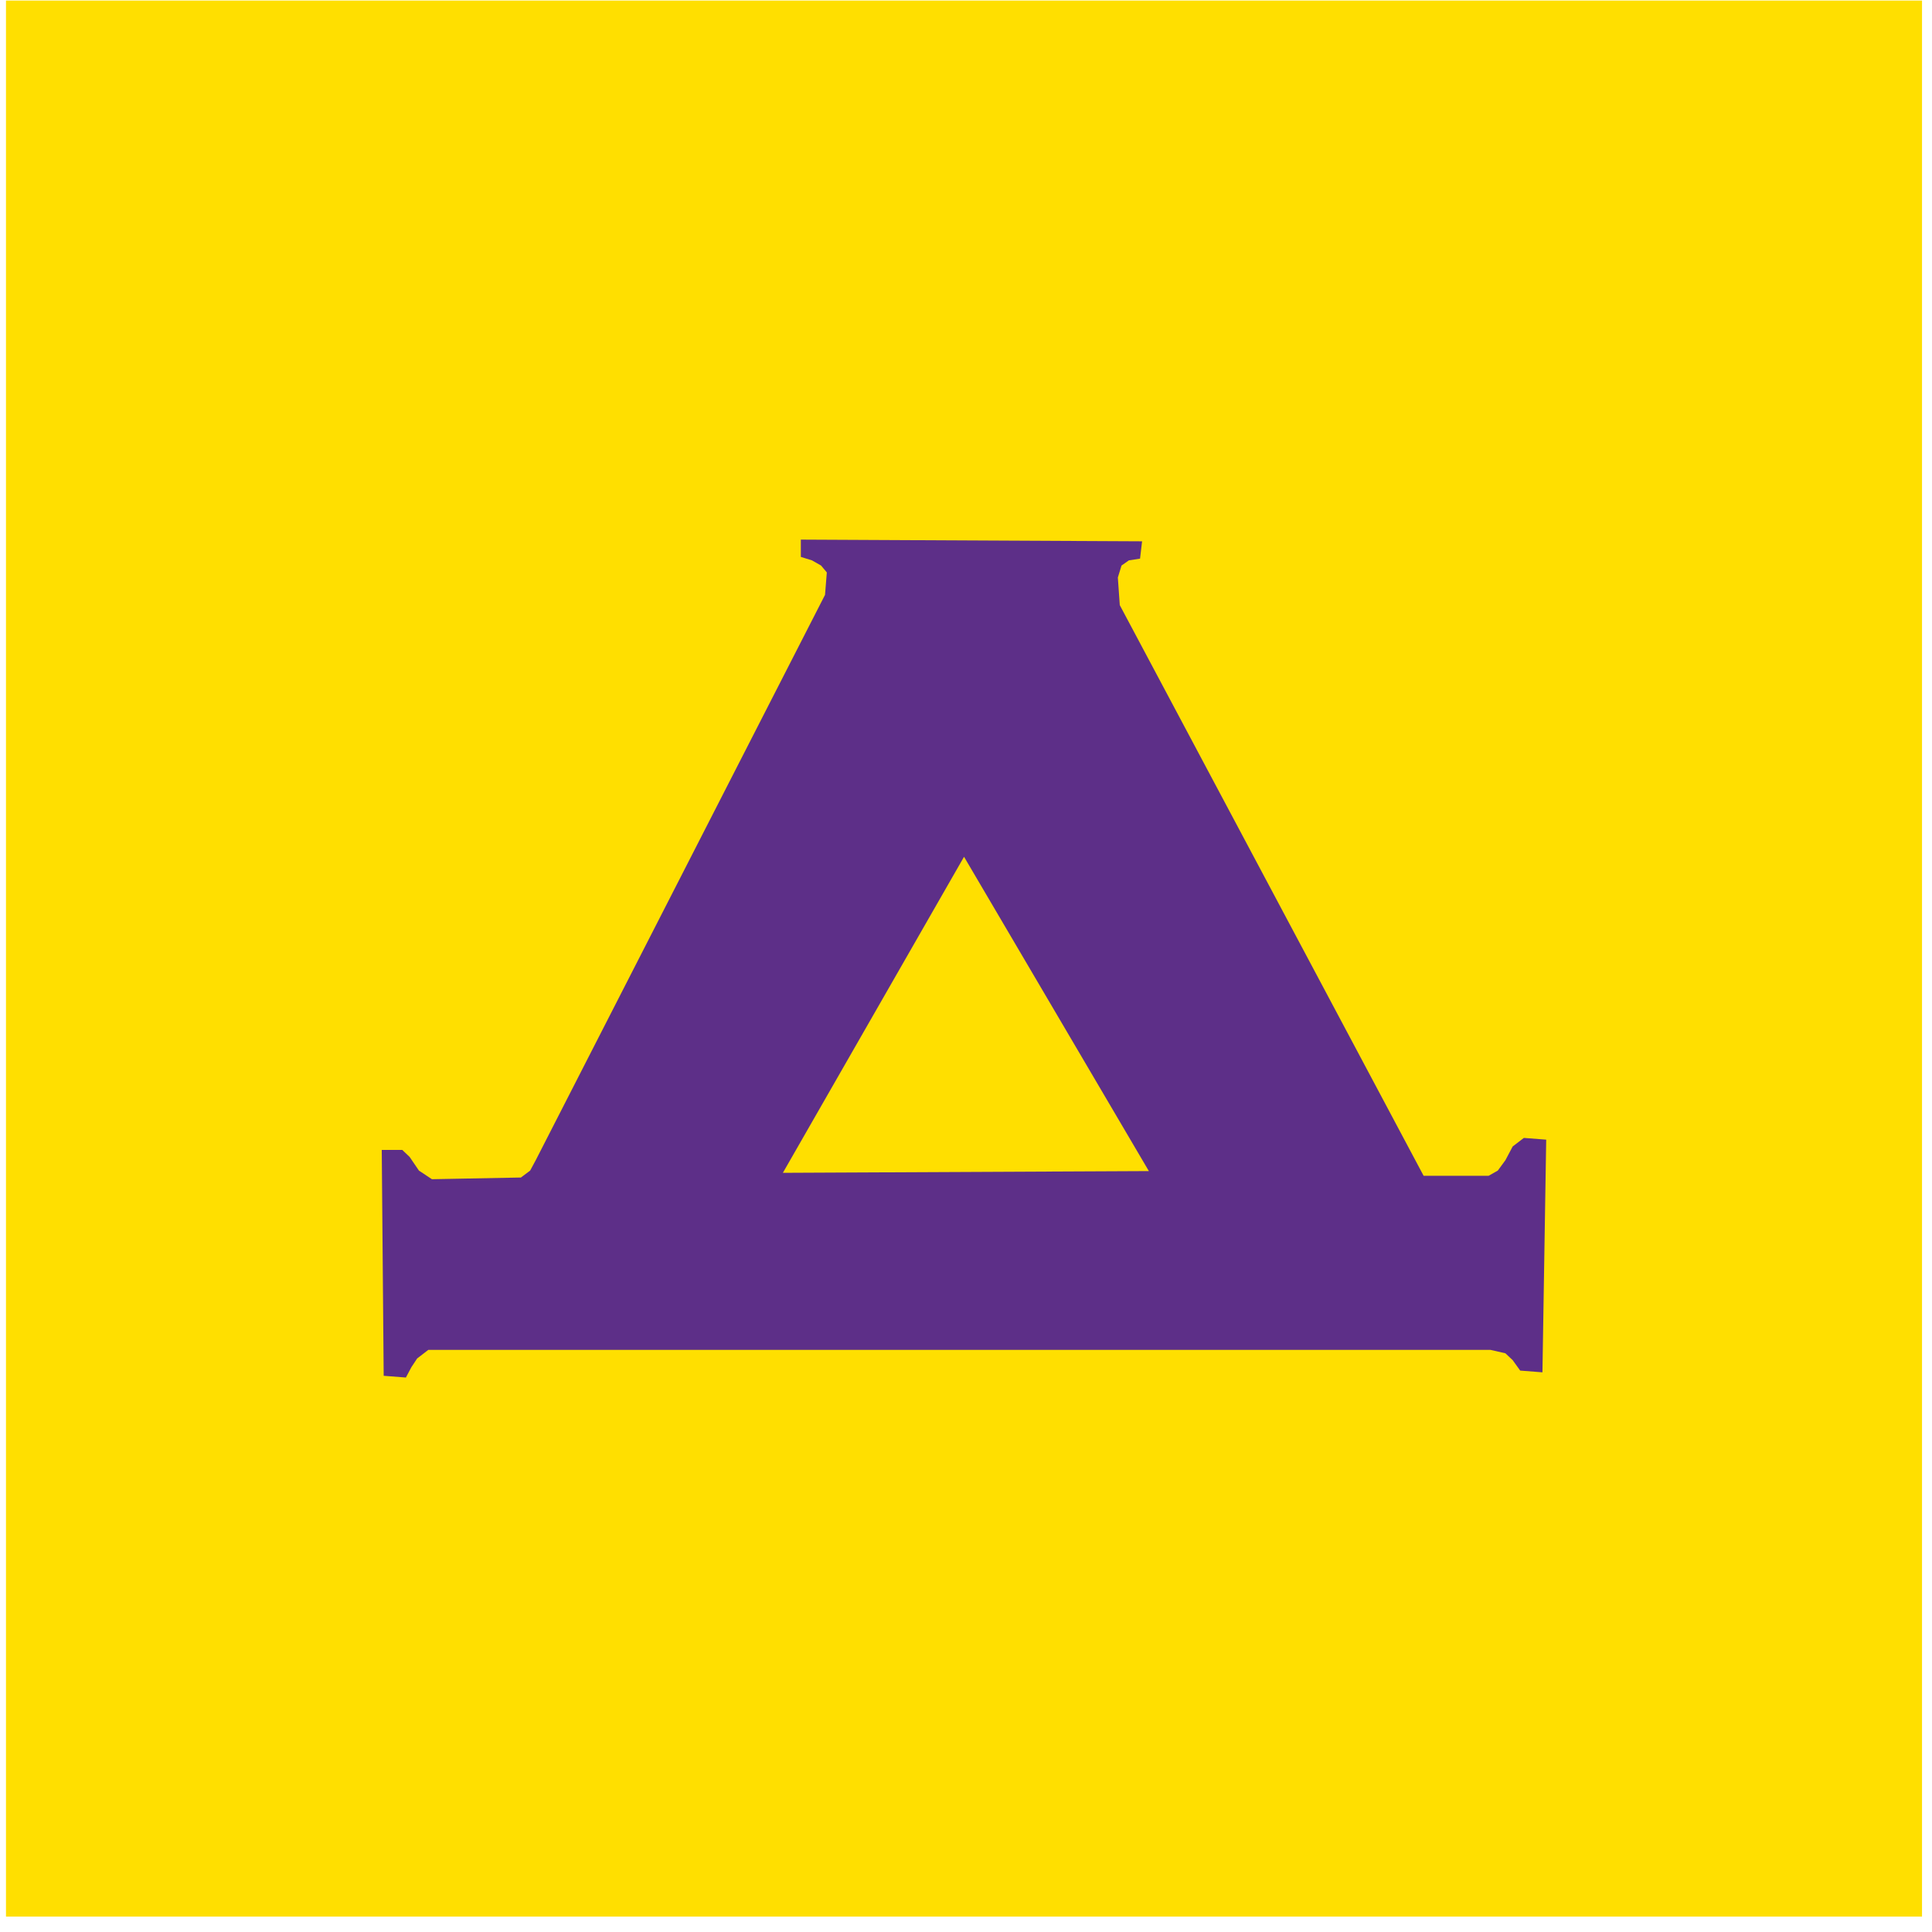
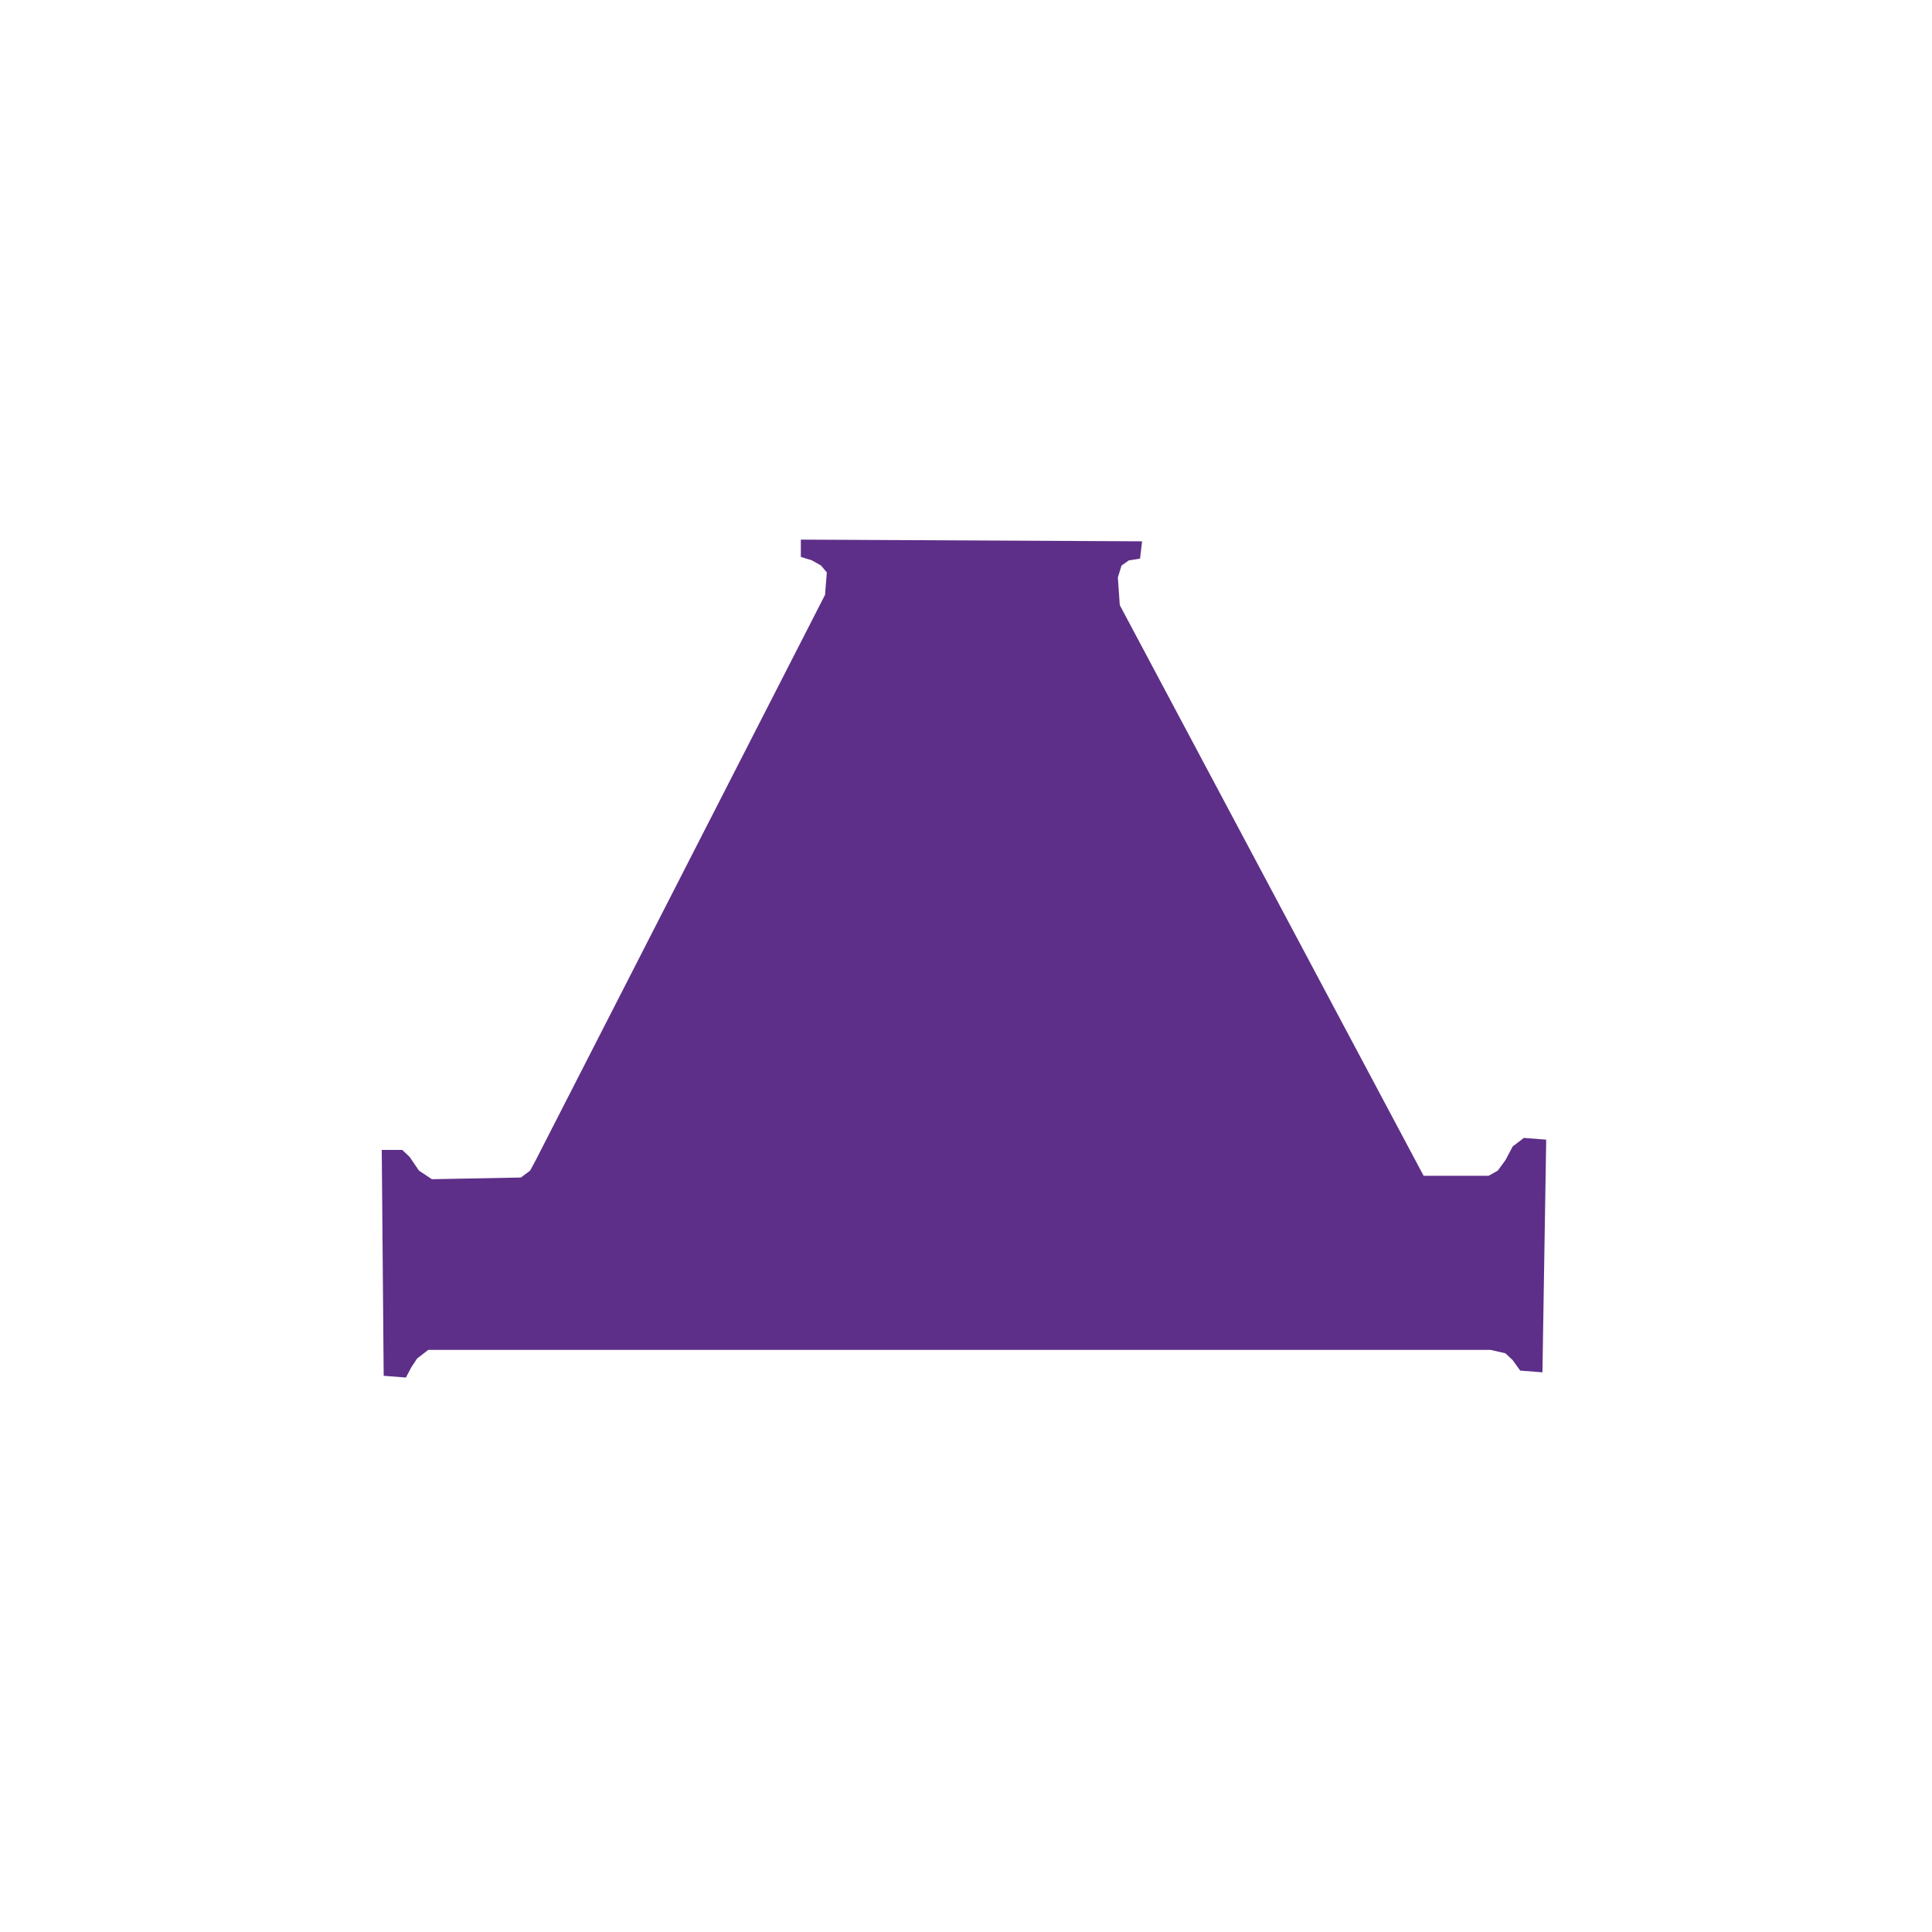
<svg xmlns="http://www.w3.org/2000/svg" width="121" height="121" viewBox="0 0 121 121" fill="none">
-   <path d="M120.375 0.035H0.375V120.035H120.375V0.035Z" fill="#FFDF00" />
  <path d="M23.909 72.02L24.03 86.165L25.421 86.274L25.766 85.624L26.126 85.08L26.824 84.542H93.348L94.282 84.756L94.739 85.186L95.208 85.839L96.602 85.948L96.838 71.376L95.438 71.267L94.739 71.802L94.282 72.664L93.805 73.314L93.233 73.638H89.16L70.131 37.899L70.01 36.17L70.24 35.42L70.7 35.096L71.401 34.987L71.528 33.902L50.156 33.796V34.879L50.854 35.096L51.423 35.42L51.783 35.852L51.671 37.255L33.552 72.664L33.202 73.314L32.624 73.747L27.051 73.853L26.238 73.314L25.651 72.453L25.194 72.02H23.909Z" fill="#5D2F88" />
-   <path d="M60.377 53.66L49.031 73.453L71.952 73.344L60.377 53.66Z" fill="#FFDF00" />
</svg>